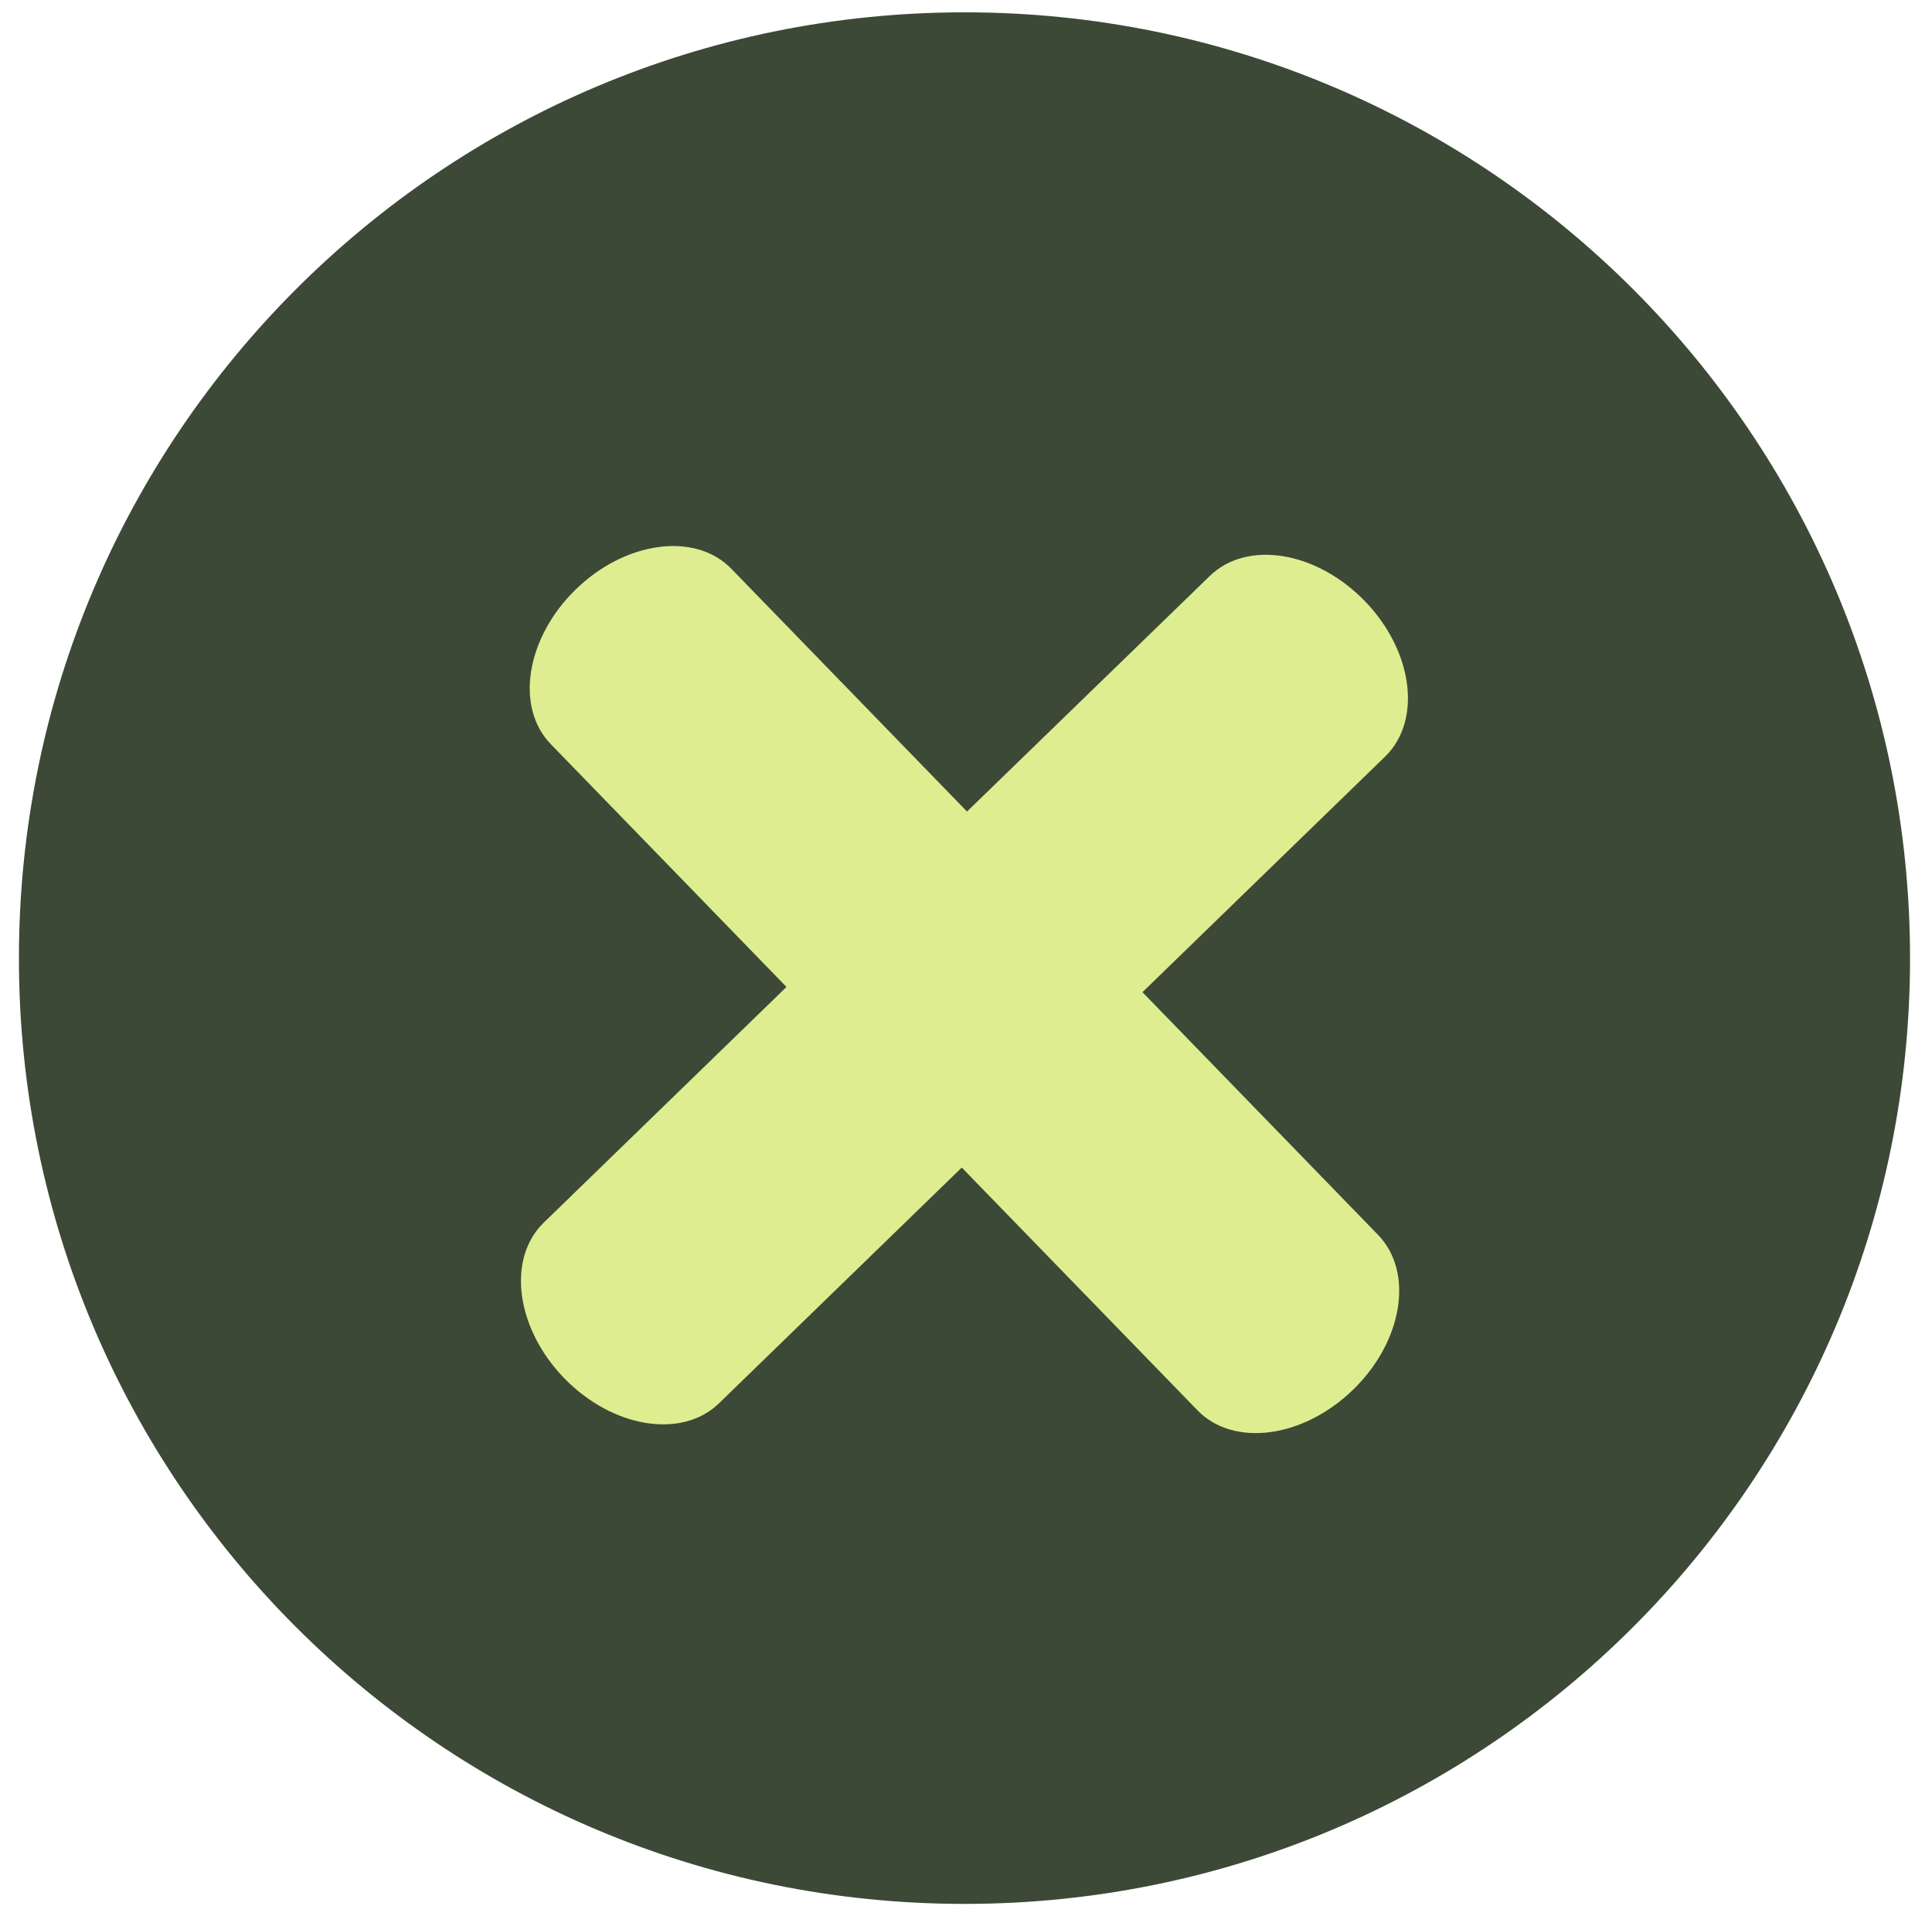
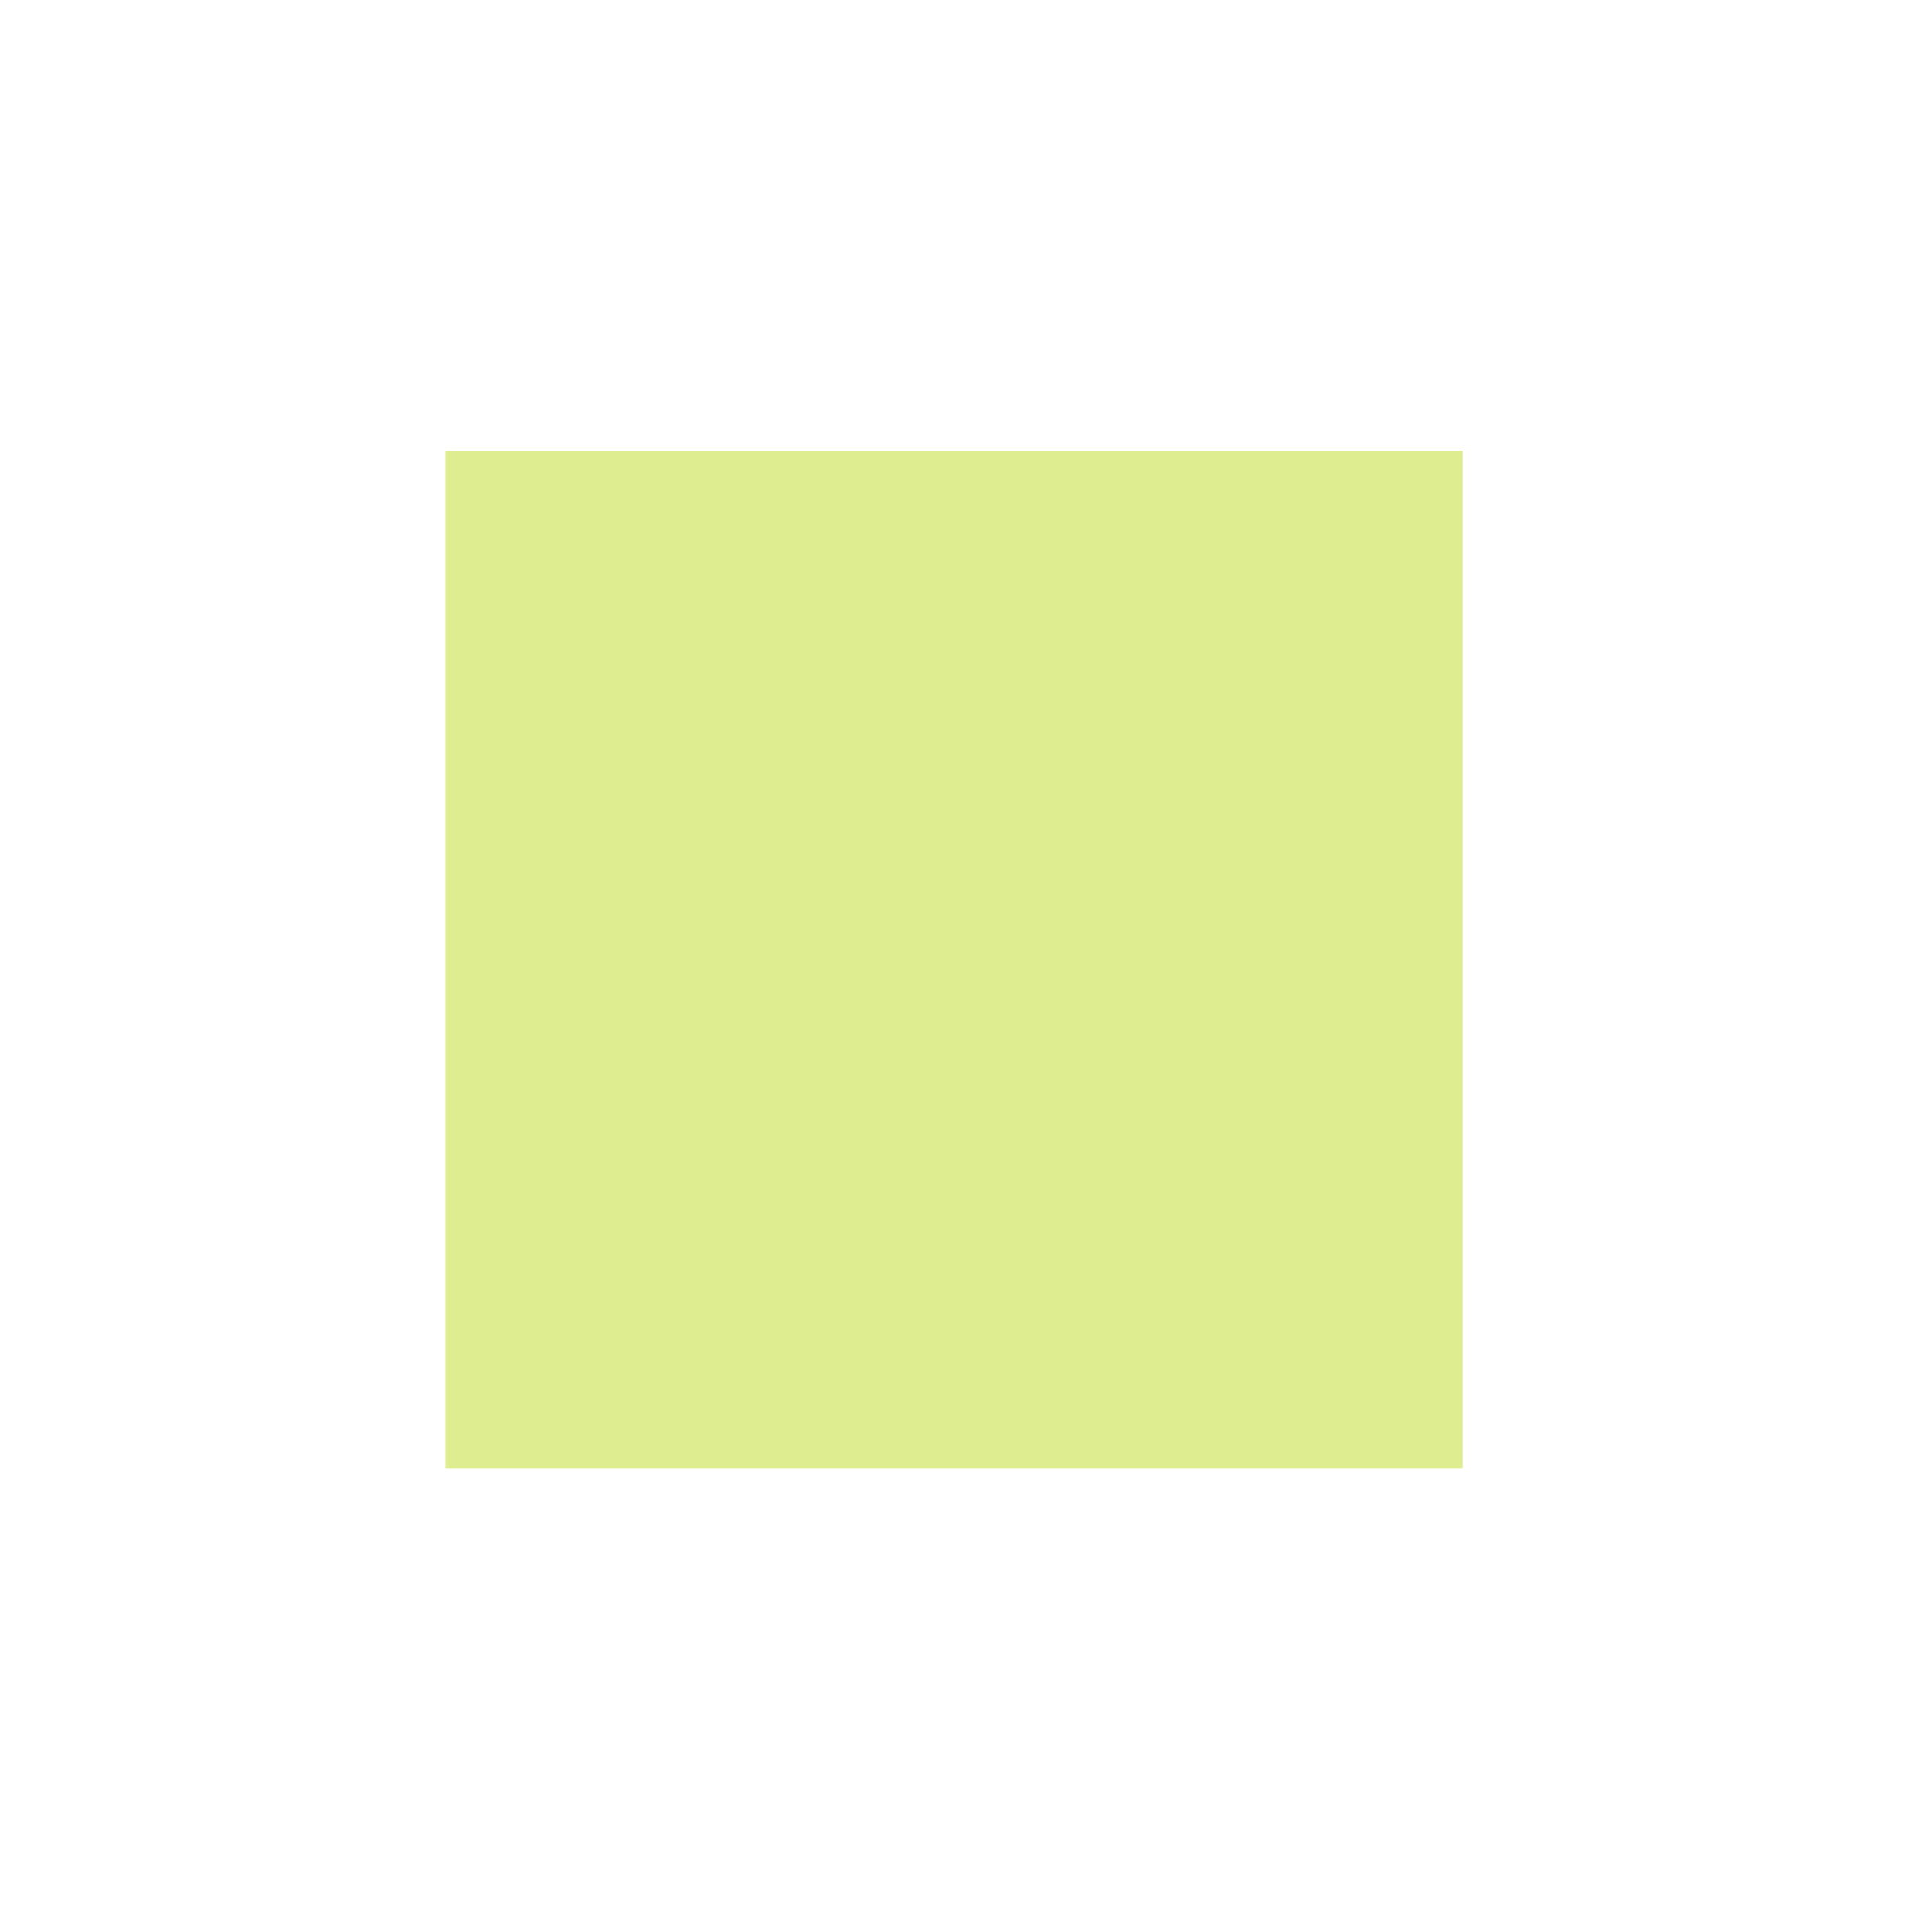
<svg xmlns="http://www.w3.org/2000/svg" width="74" height="73" viewBox="0 0 74 73" fill="none">
  <rect x="17.063" y="17.26" width="38.961" height="38.961" fill="#DEED90" />
-   <path fill-rule="evenodd" clip-rule="evenodd" d="M36.945 0.472C16.937 0.472 0.725 16.688 0.725 36.699C0.725 56.699 16.937 72.913 36.945 72.913C56.956 72.913 73.159 56.698 73.159 36.699C73.159 16.687 56.956 0.472 36.945 0.472ZM52.783 47.292C54.163 48.716 53.736 51.37 51.824 53.224C49.914 55.078 47.247 55.434 45.865 54.009L36.838 44.714L27.54 53.741C26.12 55.121 23.465 54.688 21.611 52.781C19.757 50.872 19.405 48.206 20.826 46.824L30.124 37.797L21.097 28.499C19.718 27.079 20.151 24.421 22.059 22.567C23.964 20.717 26.636 20.363 28.012 21.782L37.039 31.079L46.34 22.056C47.764 20.674 50.418 21.106 52.27 23.014C54.126 24.922 54.475 27.591 53.054 28.974L43.759 37.997L52.783 47.292Z" fill="#3C4937" />
</svg>